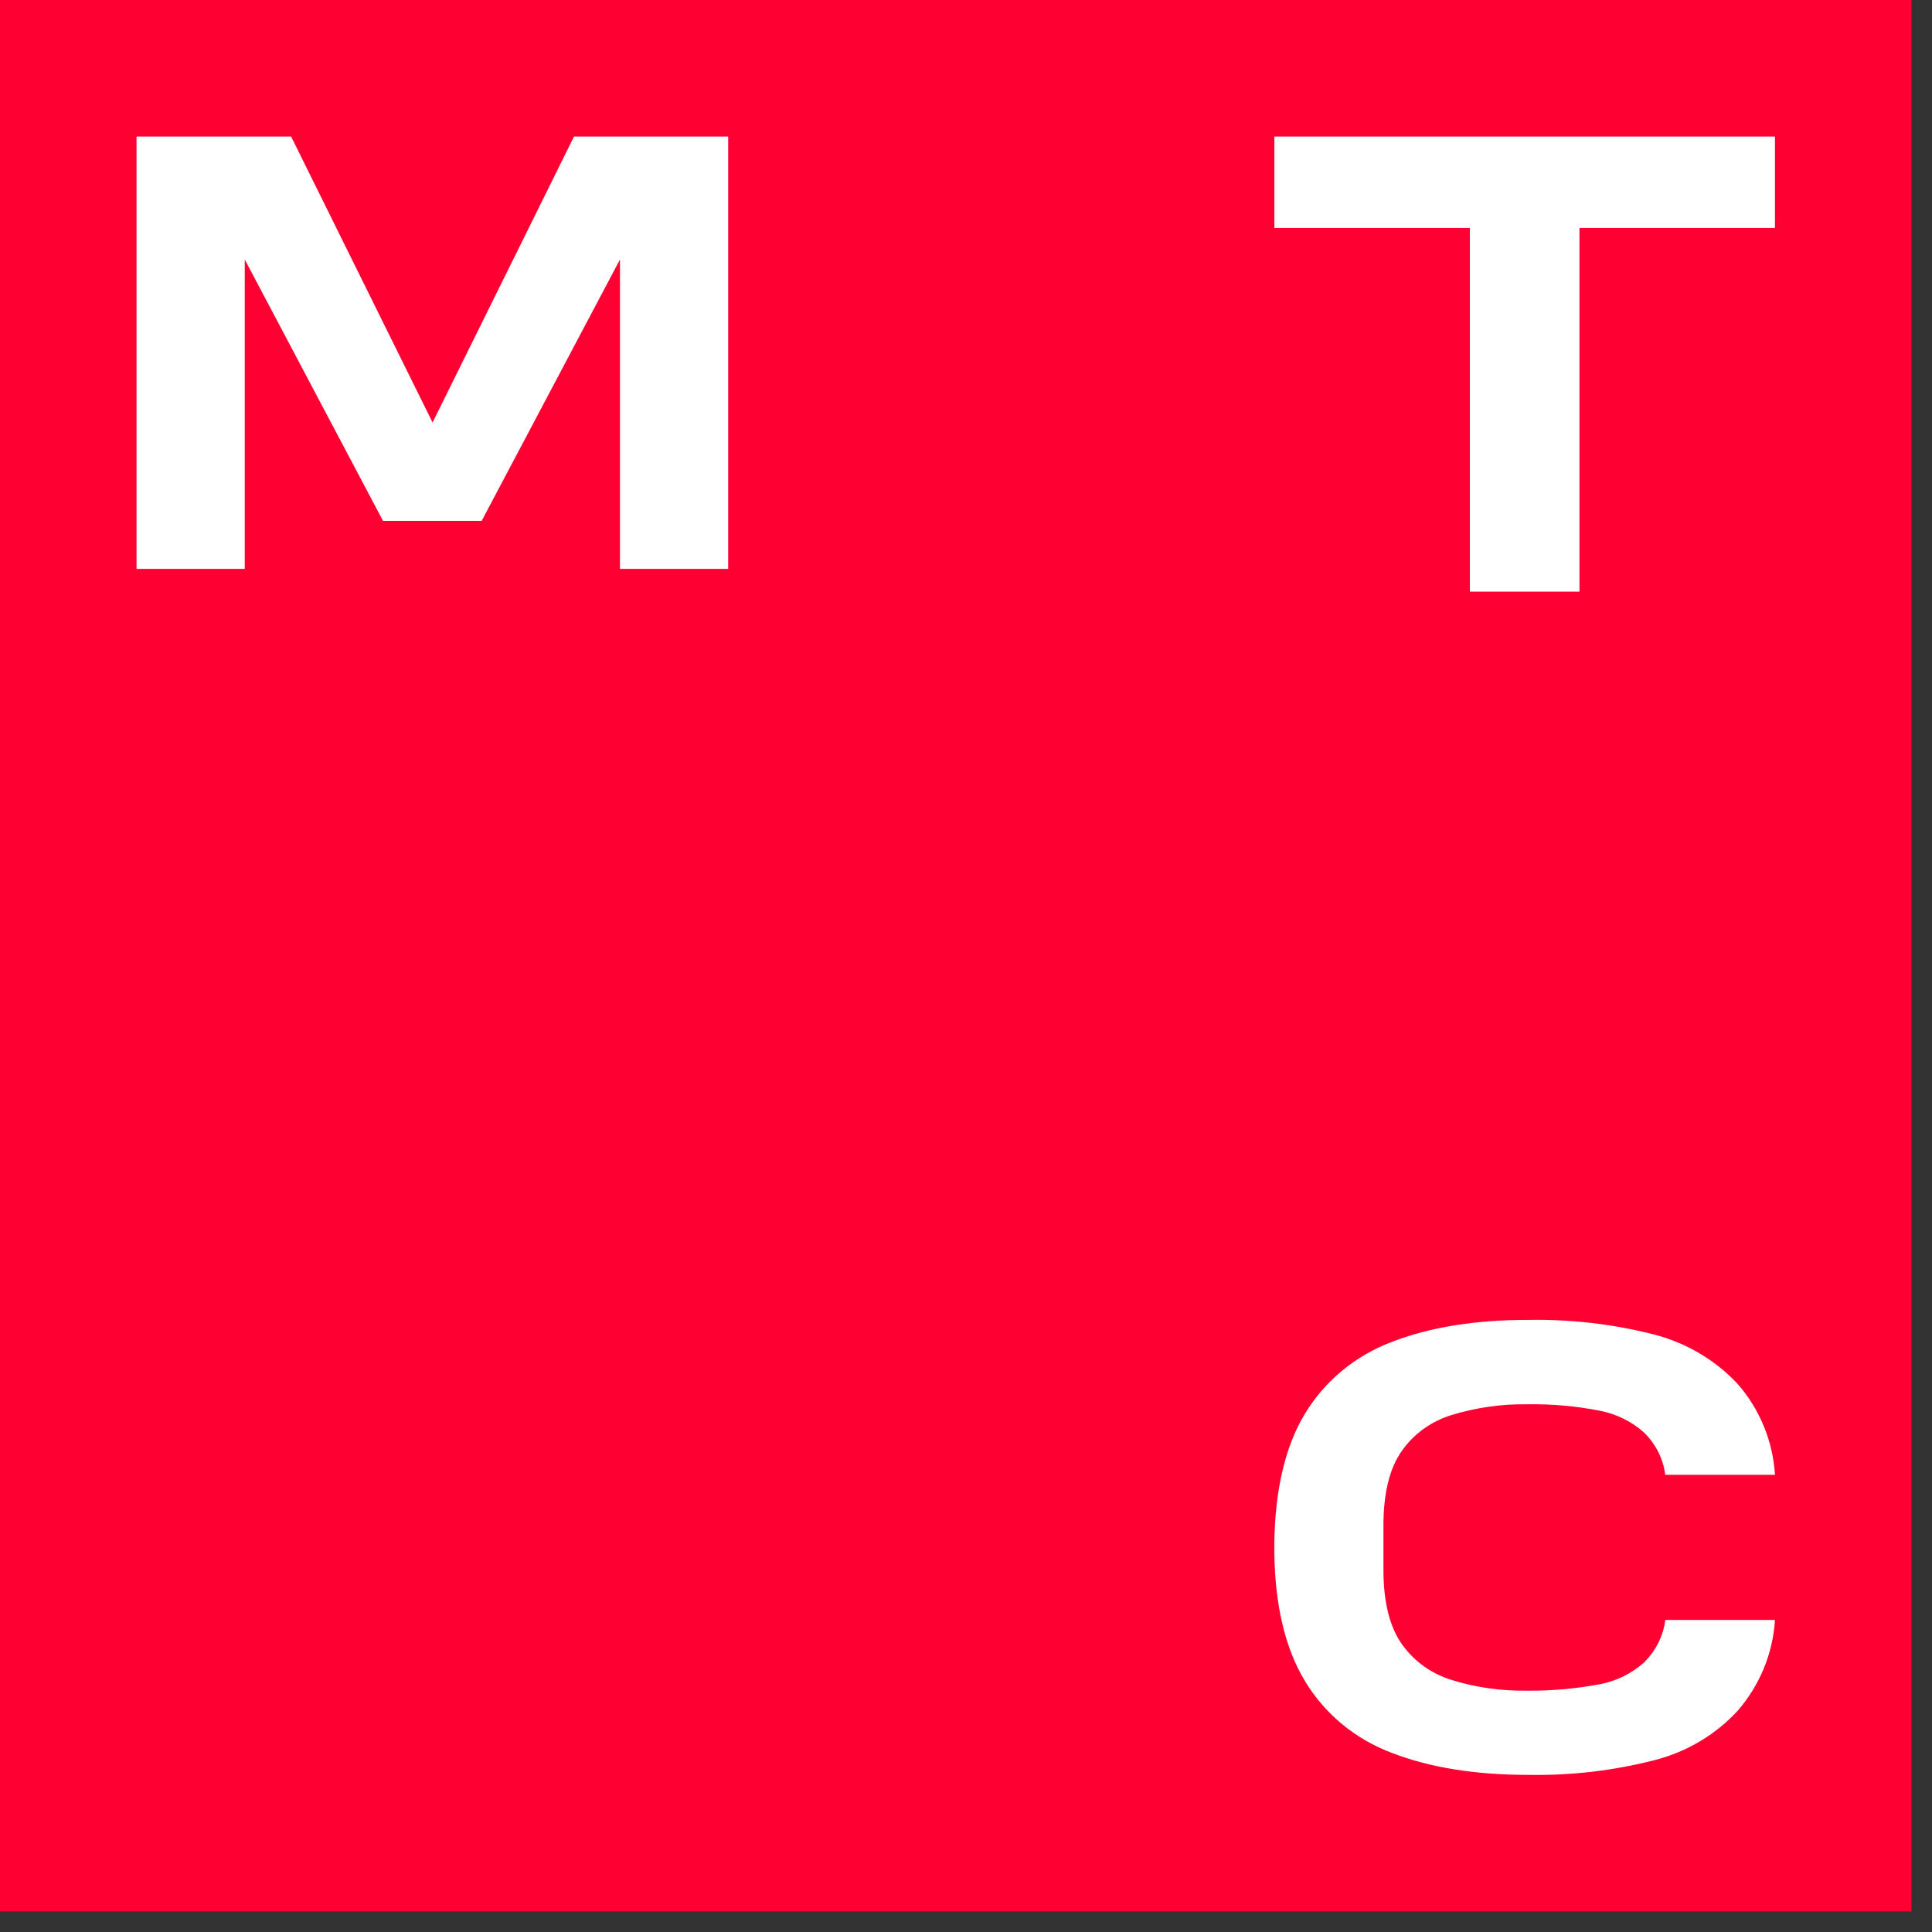
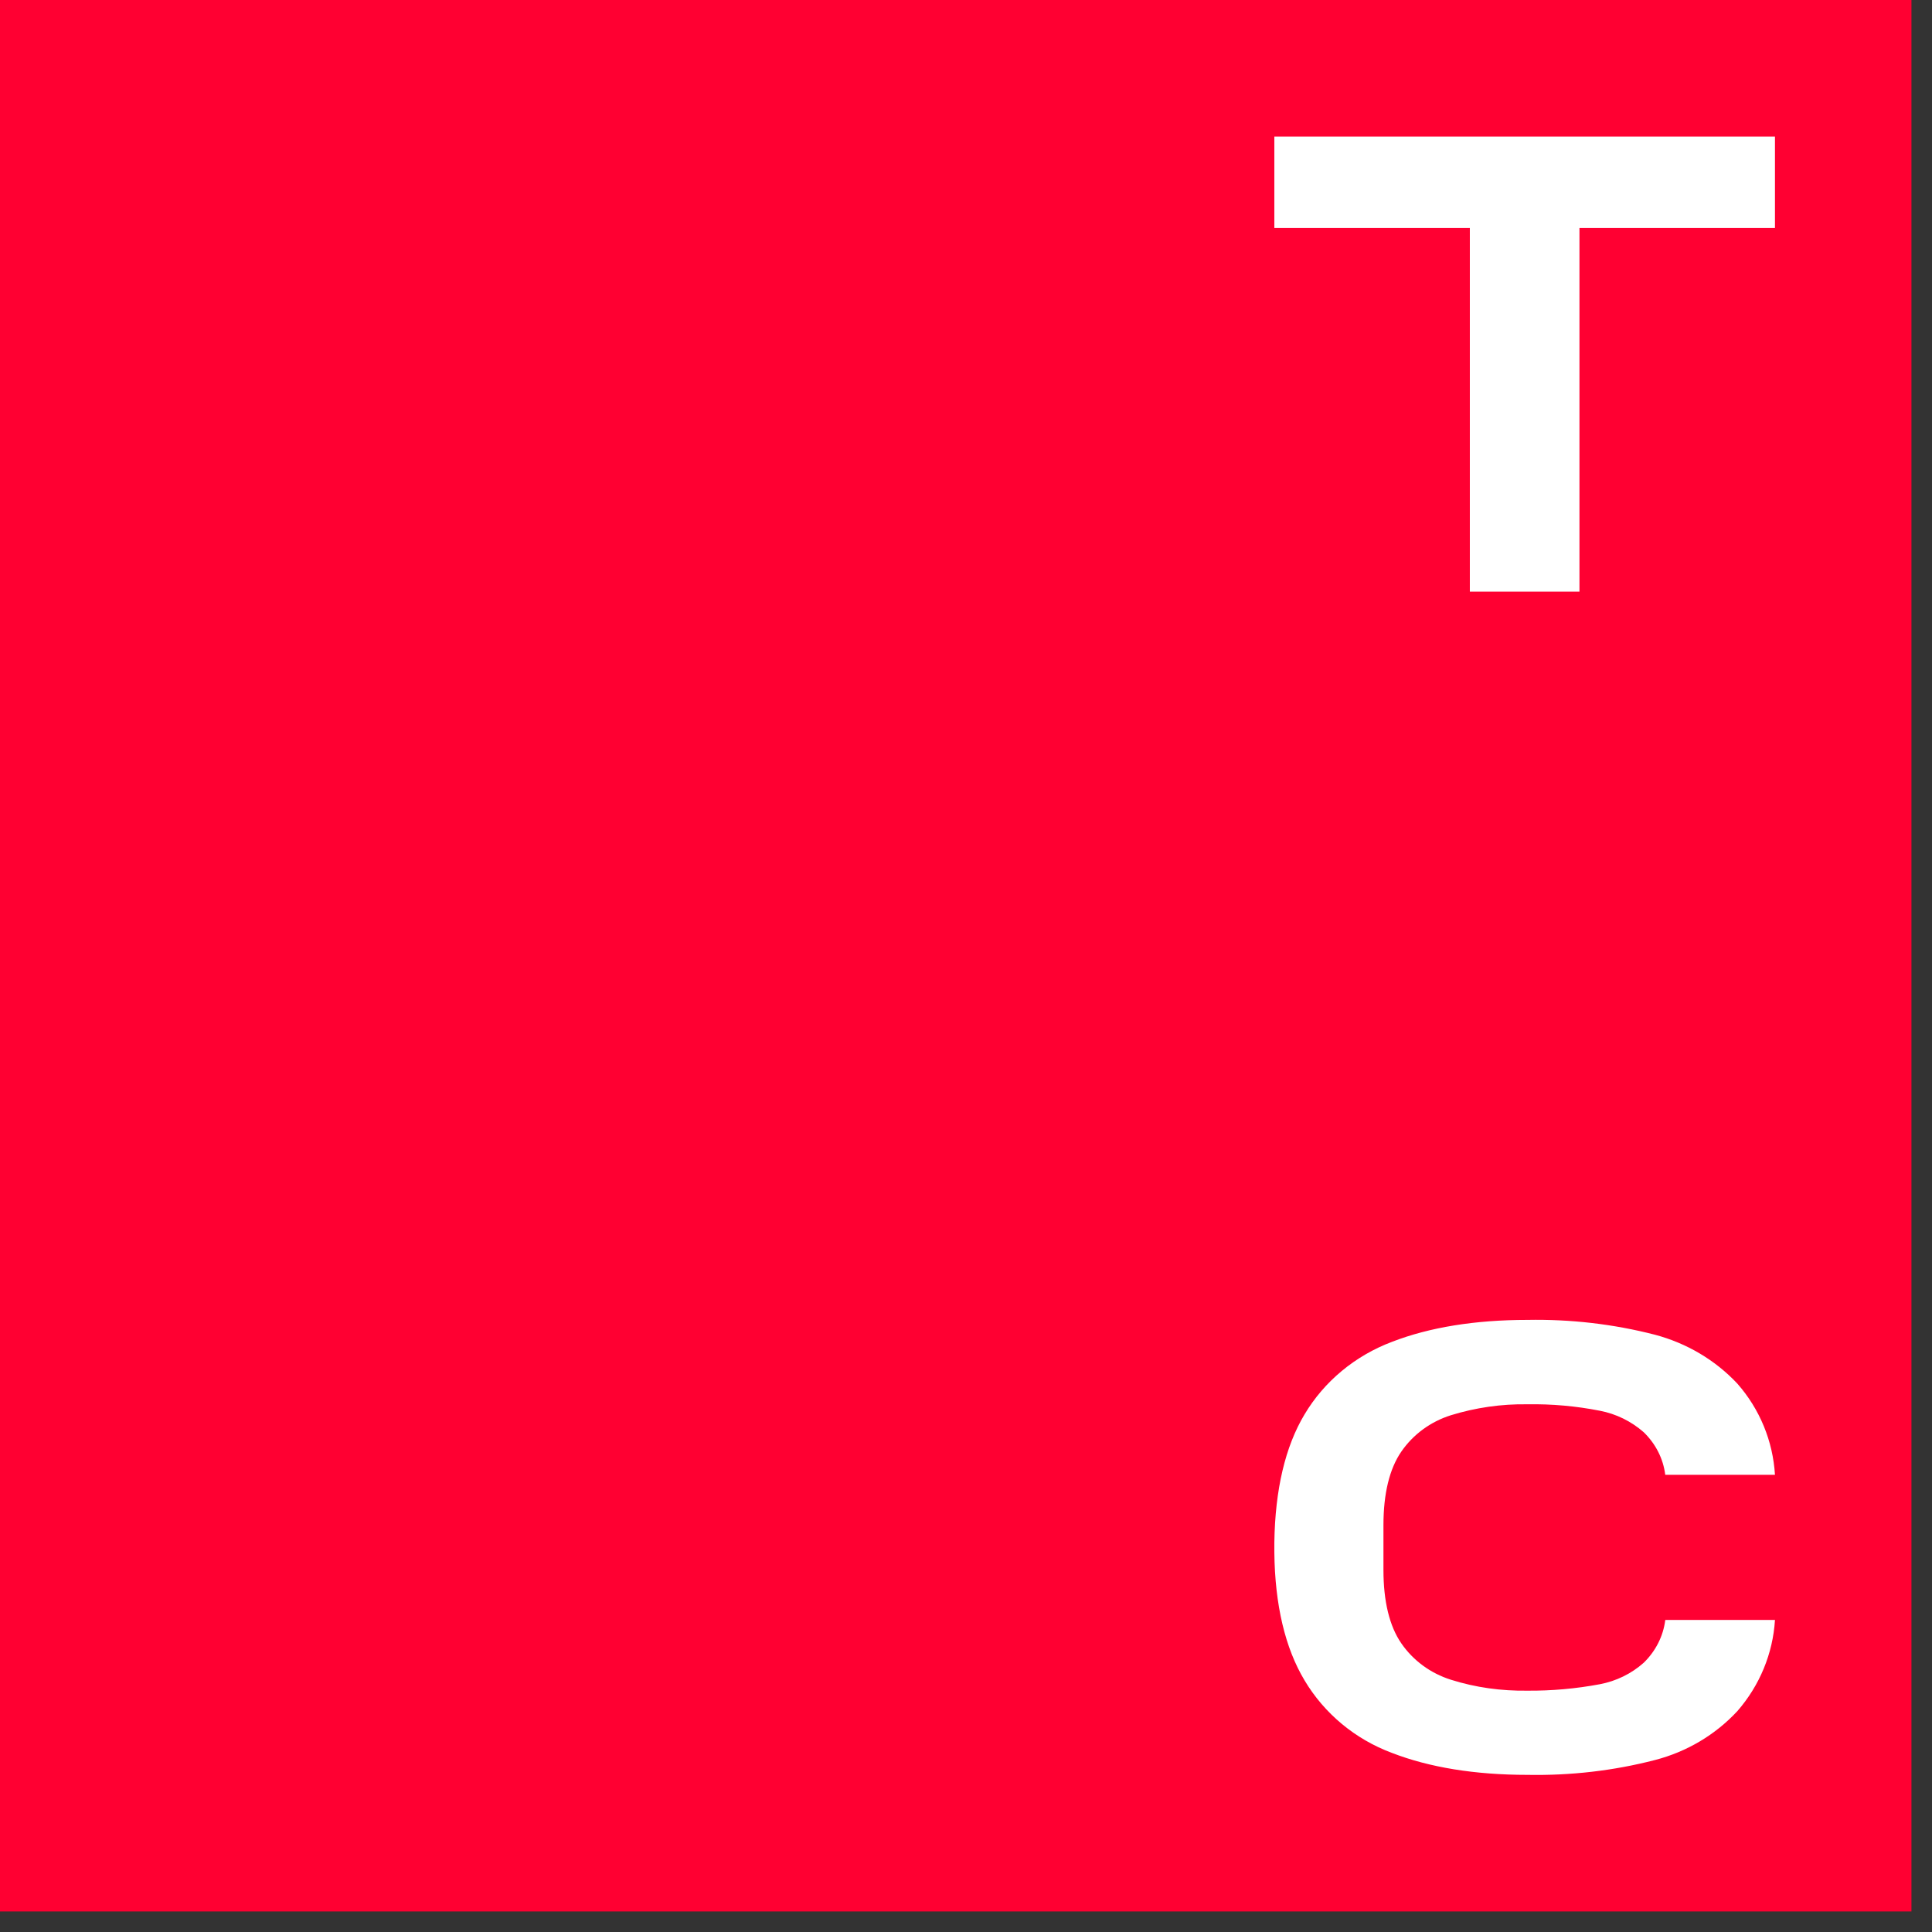
<svg xmlns="http://www.w3.org/2000/svg" width="57" height="57" viewBox="0 0 57 57" fill="none">
  <rect x="0" y="0" width="57" height="57" fill="#333333" stroke="none" />
  <path d="M56.394 0H0V56.394H56.394V0Z" fill="#FF0032" />
  <path d="M37.597 4.028V6.724H43.365V17.455H46.599V6.724H52.367V4.028H37.597Z" fill="white" />
-   <path d="M16.935 4.028L12.762 12.465L8.589 4.028H4.028V16.784H7.221V7.656L11.3 15.367H14.211L18.291 7.656V16.784H21.484V4.028H16.923H16.935Z" fill="white" />
  <path d="M49.13 47.799C49.071 48.272 48.845 48.716 48.495 49.056C48.132 49.379 47.687 49.597 47.2 49.69C46.493 49.822 45.78 49.886 45.062 49.88C44.296 49.891 43.535 49.788 42.805 49.557C42.205 49.367 41.694 48.992 41.344 48.485C40.994 47.978 40.816 47.246 40.816 46.318V44.998C40.816 44.065 40.994 43.333 41.344 42.826C41.694 42.319 42.205 41.944 42.805 41.754C43.535 41.529 44.296 41.419 45.062 41.431C45.78 41.419 46.499 41.483 47.2 41.621C47.681 41.713 48.126 41.932 48.495 42.255C48.845 42.595 49.071 43.033 49.13 43.512H52.367C52.307 42.52 51.921 41.575 51.256 40.82C50.603 40.123 49.76 39.627 48.827 39.379C47.598 39.062 46.333 38.918 45.068 38.941C43.518 38.941 42.175 39.16 41.071 39.587C39.984 39.996 39.069 40.751 38.487 41.731C37.917 42.682 37.62 43.95 37.597 45.506V45.65V45.8C37.614 47.356 37.917 48.623 38.487 49.574C39.069 50.554 39.984 51.315 41.071 51.718C42.175 52.145 43.518 52.364 45.068 52.364C46.339 52.387 47.604 52.243 48.827 51.926C49.765 51.684 50.609 51.182 51.256 50.485C51.915 49.73 52.307 48.785 52.367 47.794H49.136L49.13 47.799Z" fill="white" />
</svg>